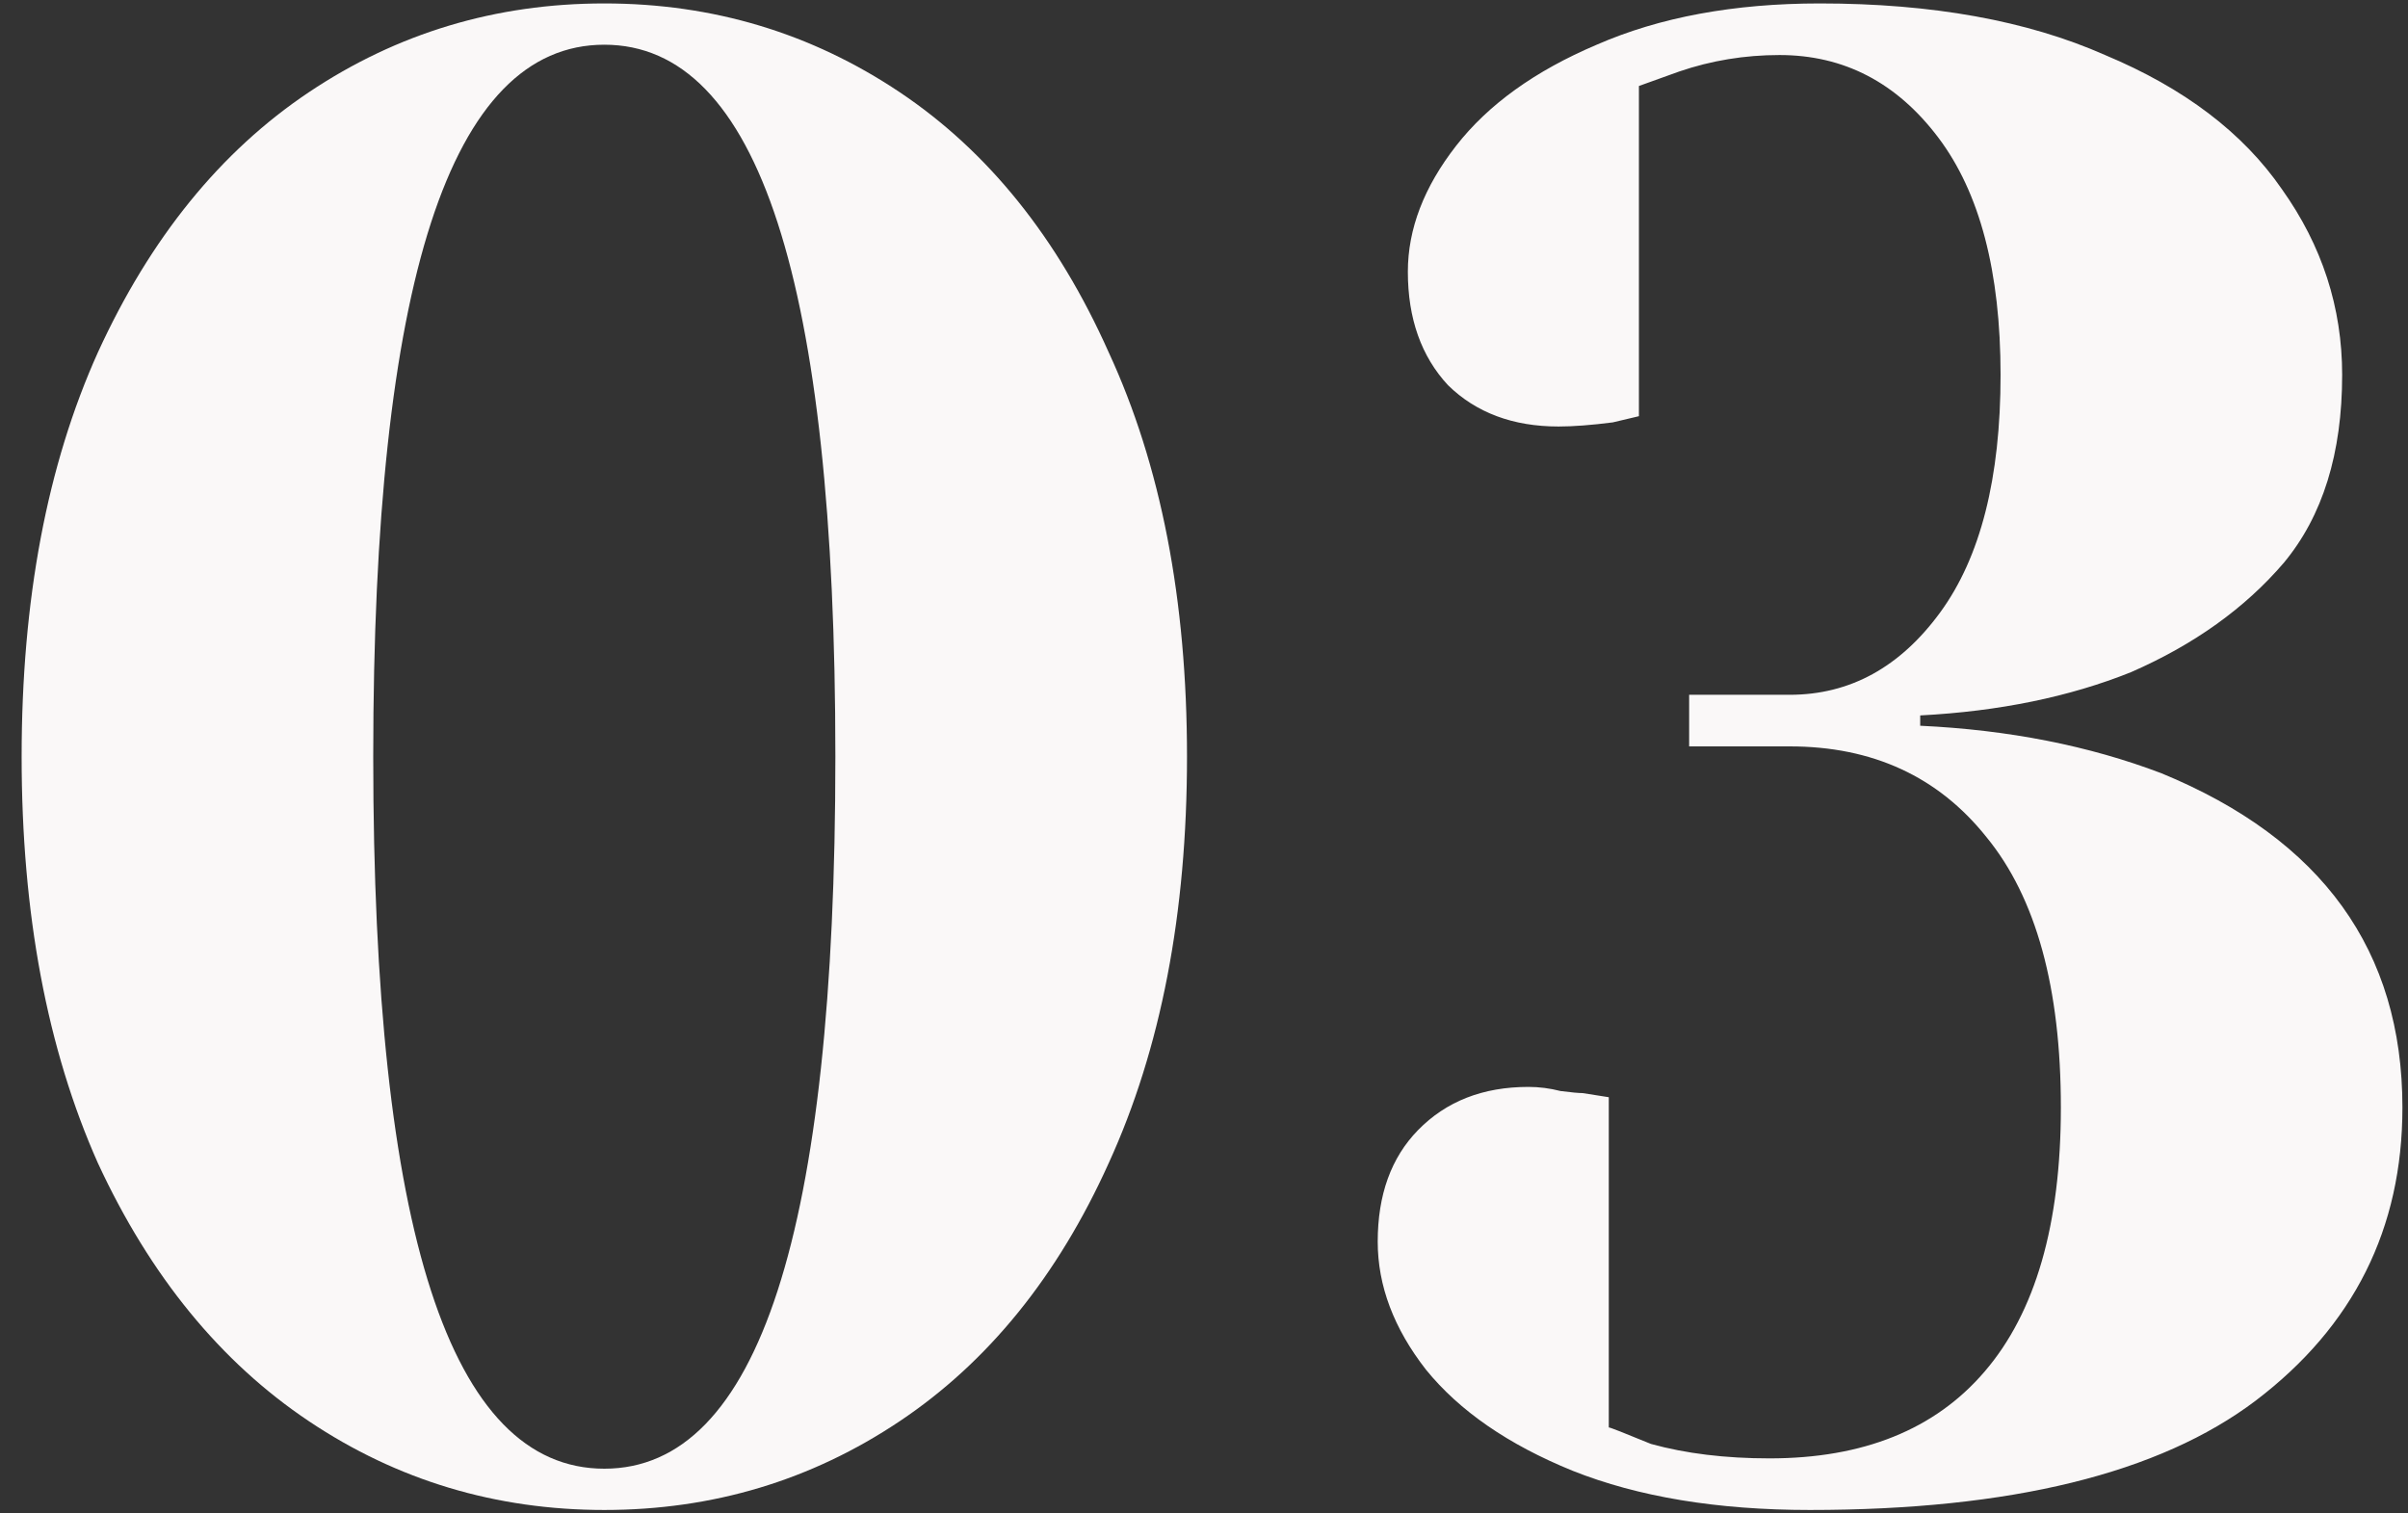
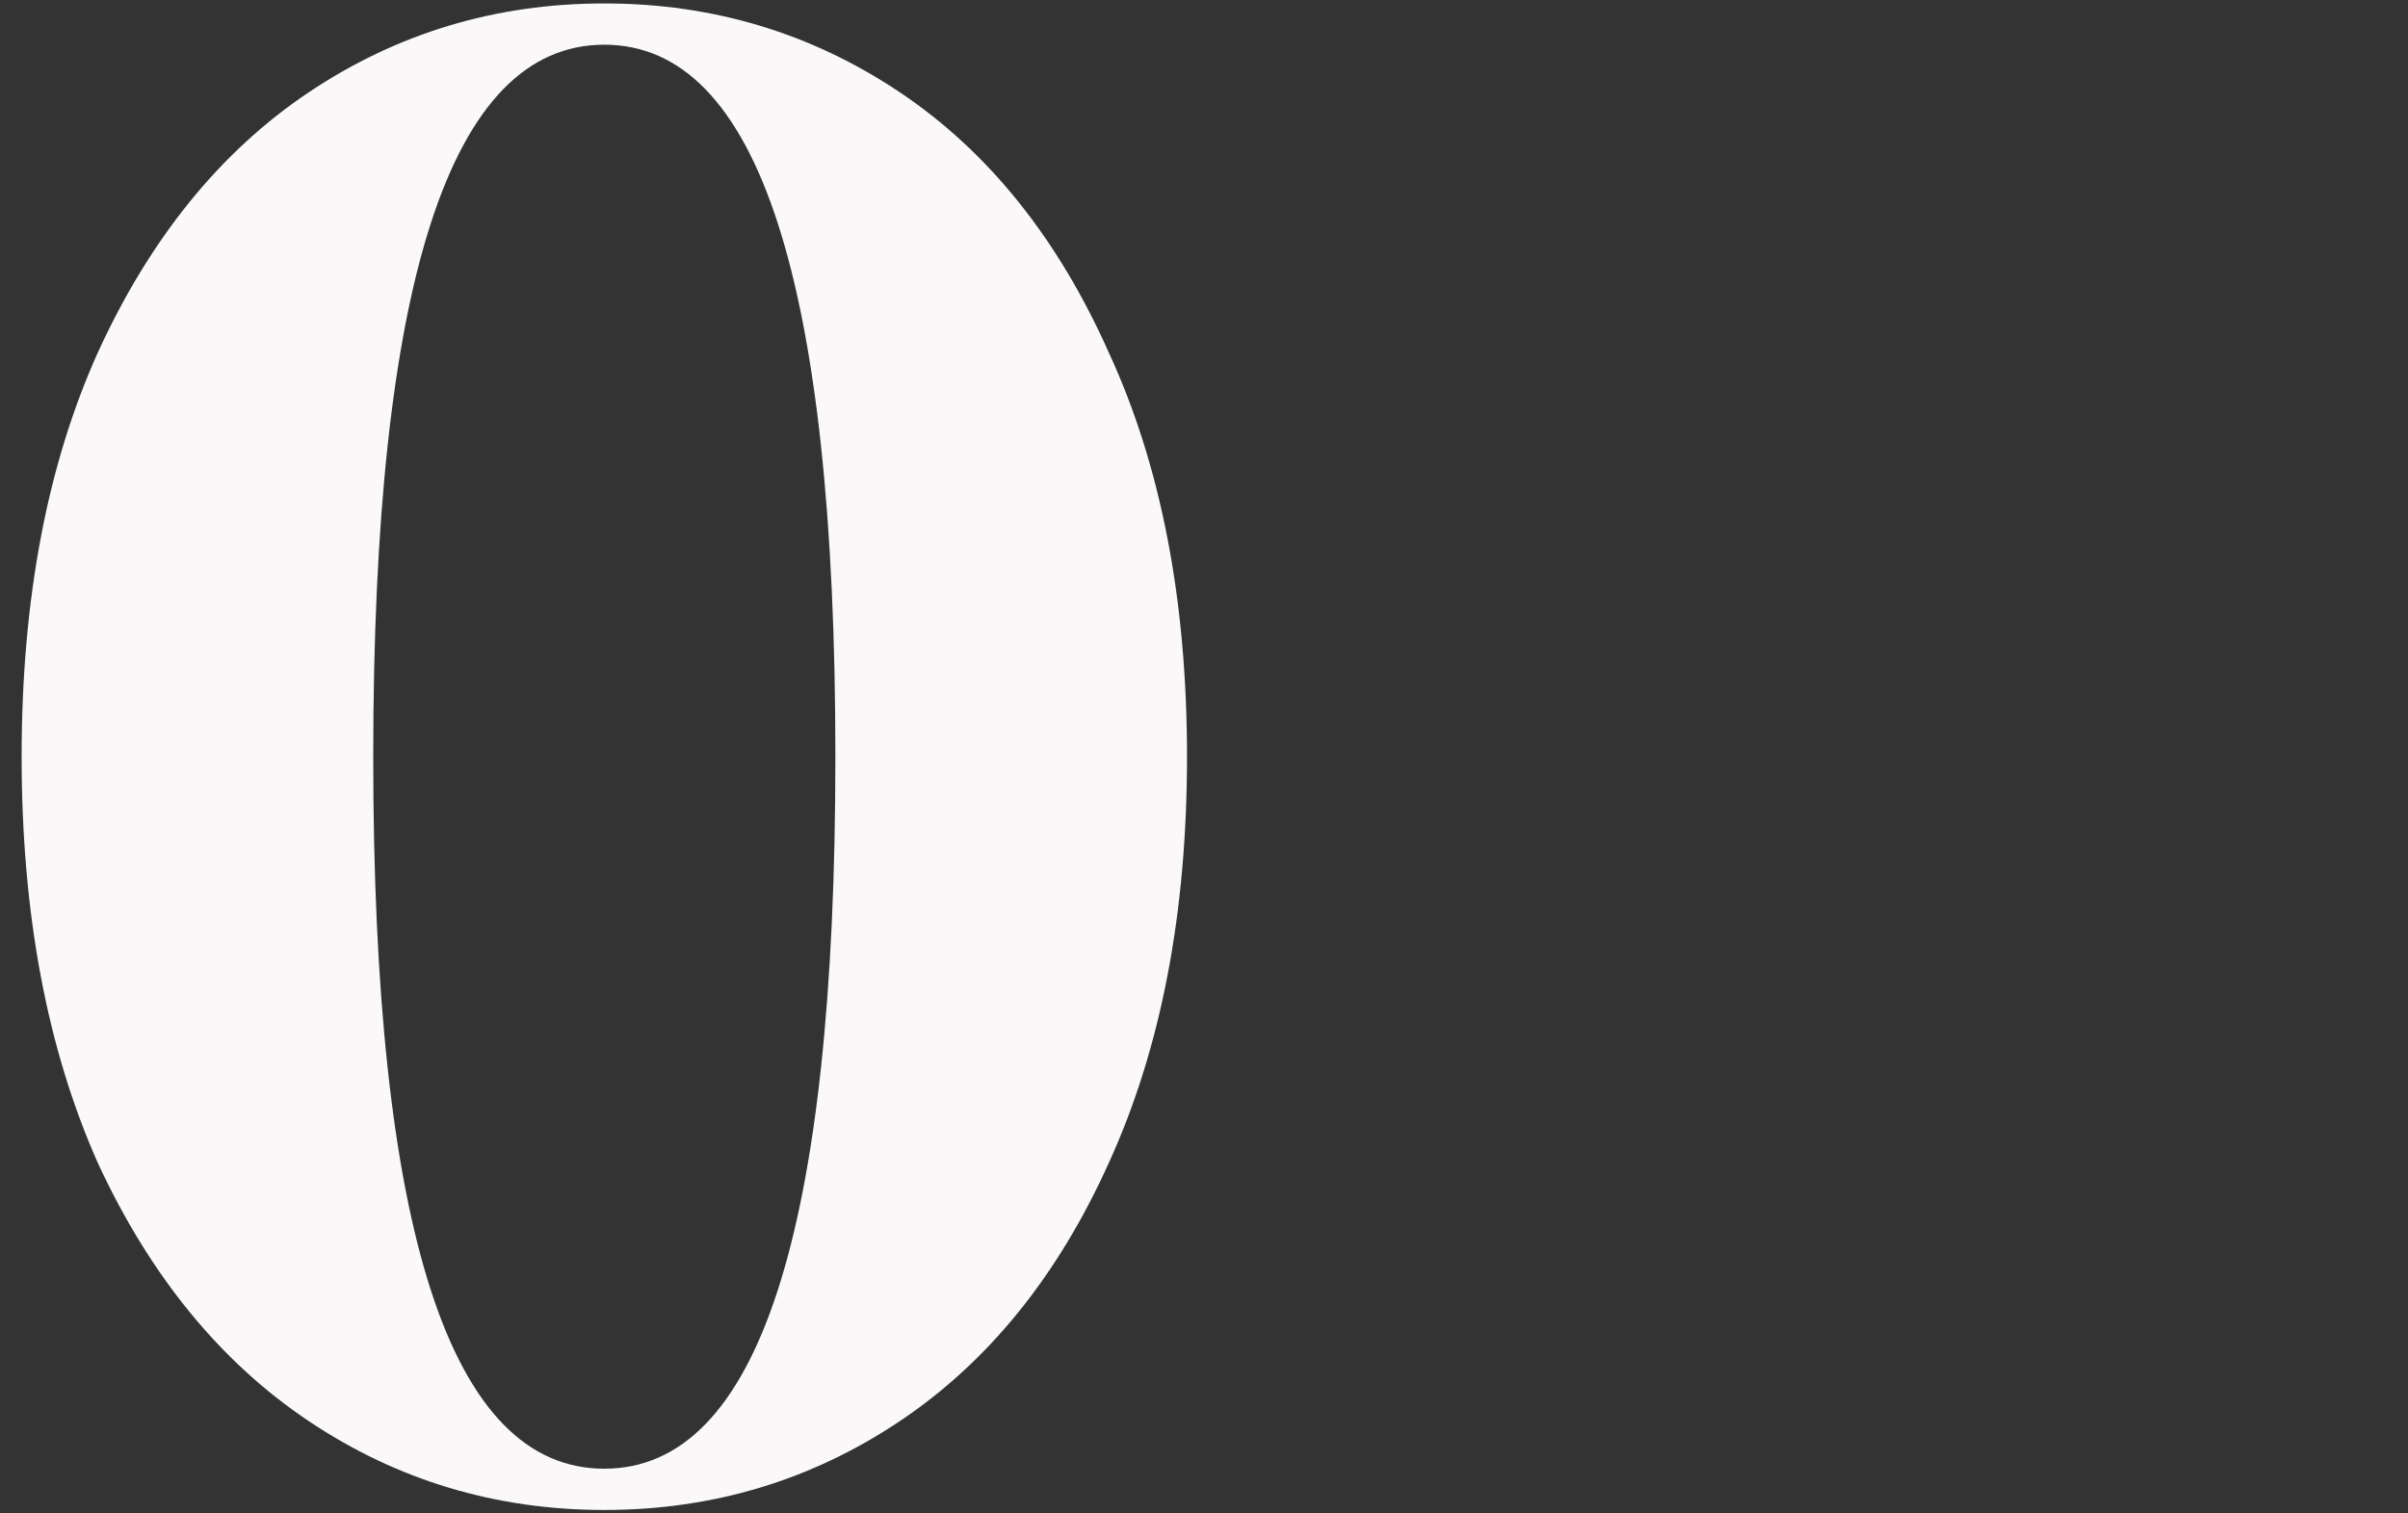
<svg xmlns="http://www.w3.org/2000/svg" width="70" height="44" viewBox="0 0 70 44" fill="none">
  <rect x="0" y="0" width="70" height="44" fill="#333333" stroke="none" />
  <path d="M17.567 43.9C14.413 43.9 11.551 43.04 8.981 41.32C6.411 39.6 4.367 37.1 2.848 33.82C1.369 30.5 0.629 26.56 0.629 22C0.629 17.44 1.369 13.52 2.848 10.24C4.367 6.92 6.411 4.4 8.981 2.68C11.551 0.96 14.413 0.1 17.567 0.1C20.721 0.1 23.583 0.96 26.153 2.68C28.723 4.4 30.748 6.92 32.228 10.24C33.746 13.52 34.506 17.44 34.506 22C34.506 26.56 33.746 30.5 32.228 33.82C30.748 37.1 28.723 39.6 26.153 41.32C23.583 43.04 20.721 43.9 17.567 43.9ZM17.567 42.7C22.045 42.7 24.284 35.8 24.284 22C24.284 8.2 22.045 1.3 17.567 1.3C13.089 1.3 10.85 8.2 10.85 22C10.85 35.8 13.089 42.7 17.567 42.7Z" fill="#FAF8F8" />
-   <path d="M52.608 43.9C49.921 43.9 47.623 43.52 45.715 42.76C43.846 42 42.425 41.02 41.452 39.82C40.517 38.62 40.05 37.38 40.05 36.1C40.05 34.74 40.439 33.66 41.218 32.86C42.036 32.02 43.106 31.6 44.431 31.6C44.742 31.6 45.053 31.64 45.365 31.72C45.676 31.76 45.891 31.78 46.008 31.78L46.767 31.9V41.5C46.806 41.5 47.215 41.66 47.993 41.98C49.006 42.26 50.154 42.4 51.439 42.4C54.165 42.4 56.248 41.56 57.689 39.88C59.169 38.16 59.909 35.6 59.909 32.2C59.909 28.72 59.188 26.1 57.748 24.34C56.346 22.58 54.438 21.7 52.023 21.7H49.103V20.2H52.023C53.776 20.2 55.236 19.4 56.404 17.8C57.572 16.2 58.156 13.9 58.156 10.9C58.156 7.9 57.553 5.6 56.346 4C55.139 2.4 53.6 1.6 51.731 1.6C50.719 1.6 49.746 1.76 48.811 2.08C48.694 2.12 48.305 2.26 47.643 2.5V12.1L46.884 12.28C46.261 12.36 45.735 12.4 45.307 12.4C43.983 12.4 42.912 12 42.094 11.2C41.315 10.36 40.926 9.26 40.926 7.9C40.926 6.66 41.393 5.44 42.328 4.24C43.262 3.04 44.625 2.06 46.416 1.3C48.246 0.5 50.408 0.1 52.9 0.1C56.17 0.1 58.935 0.6 61.194 1.6C63.491 2.56 65.204 3.86 66.334 5.5C67.502 7.14 68.086 8.94 68.086 10.9C68.086 13.18 67.521 15 66.392 16.36C65.263 17.68 63.783 18.74 61.953 19.54C60.162 20.26 58.117 20.68 55.82 20.8V21.1C58.39 21.22 60.726 21.68 62.829 22.48C67.502 24.4 69.838 27.64 69.838 32.2C69.838 35.72 68.417 38.56 65.574 40.72C62.771 42.84 58.448 43.9 52.608 43.9Z" fill="#FAF8F8" />
</svg>